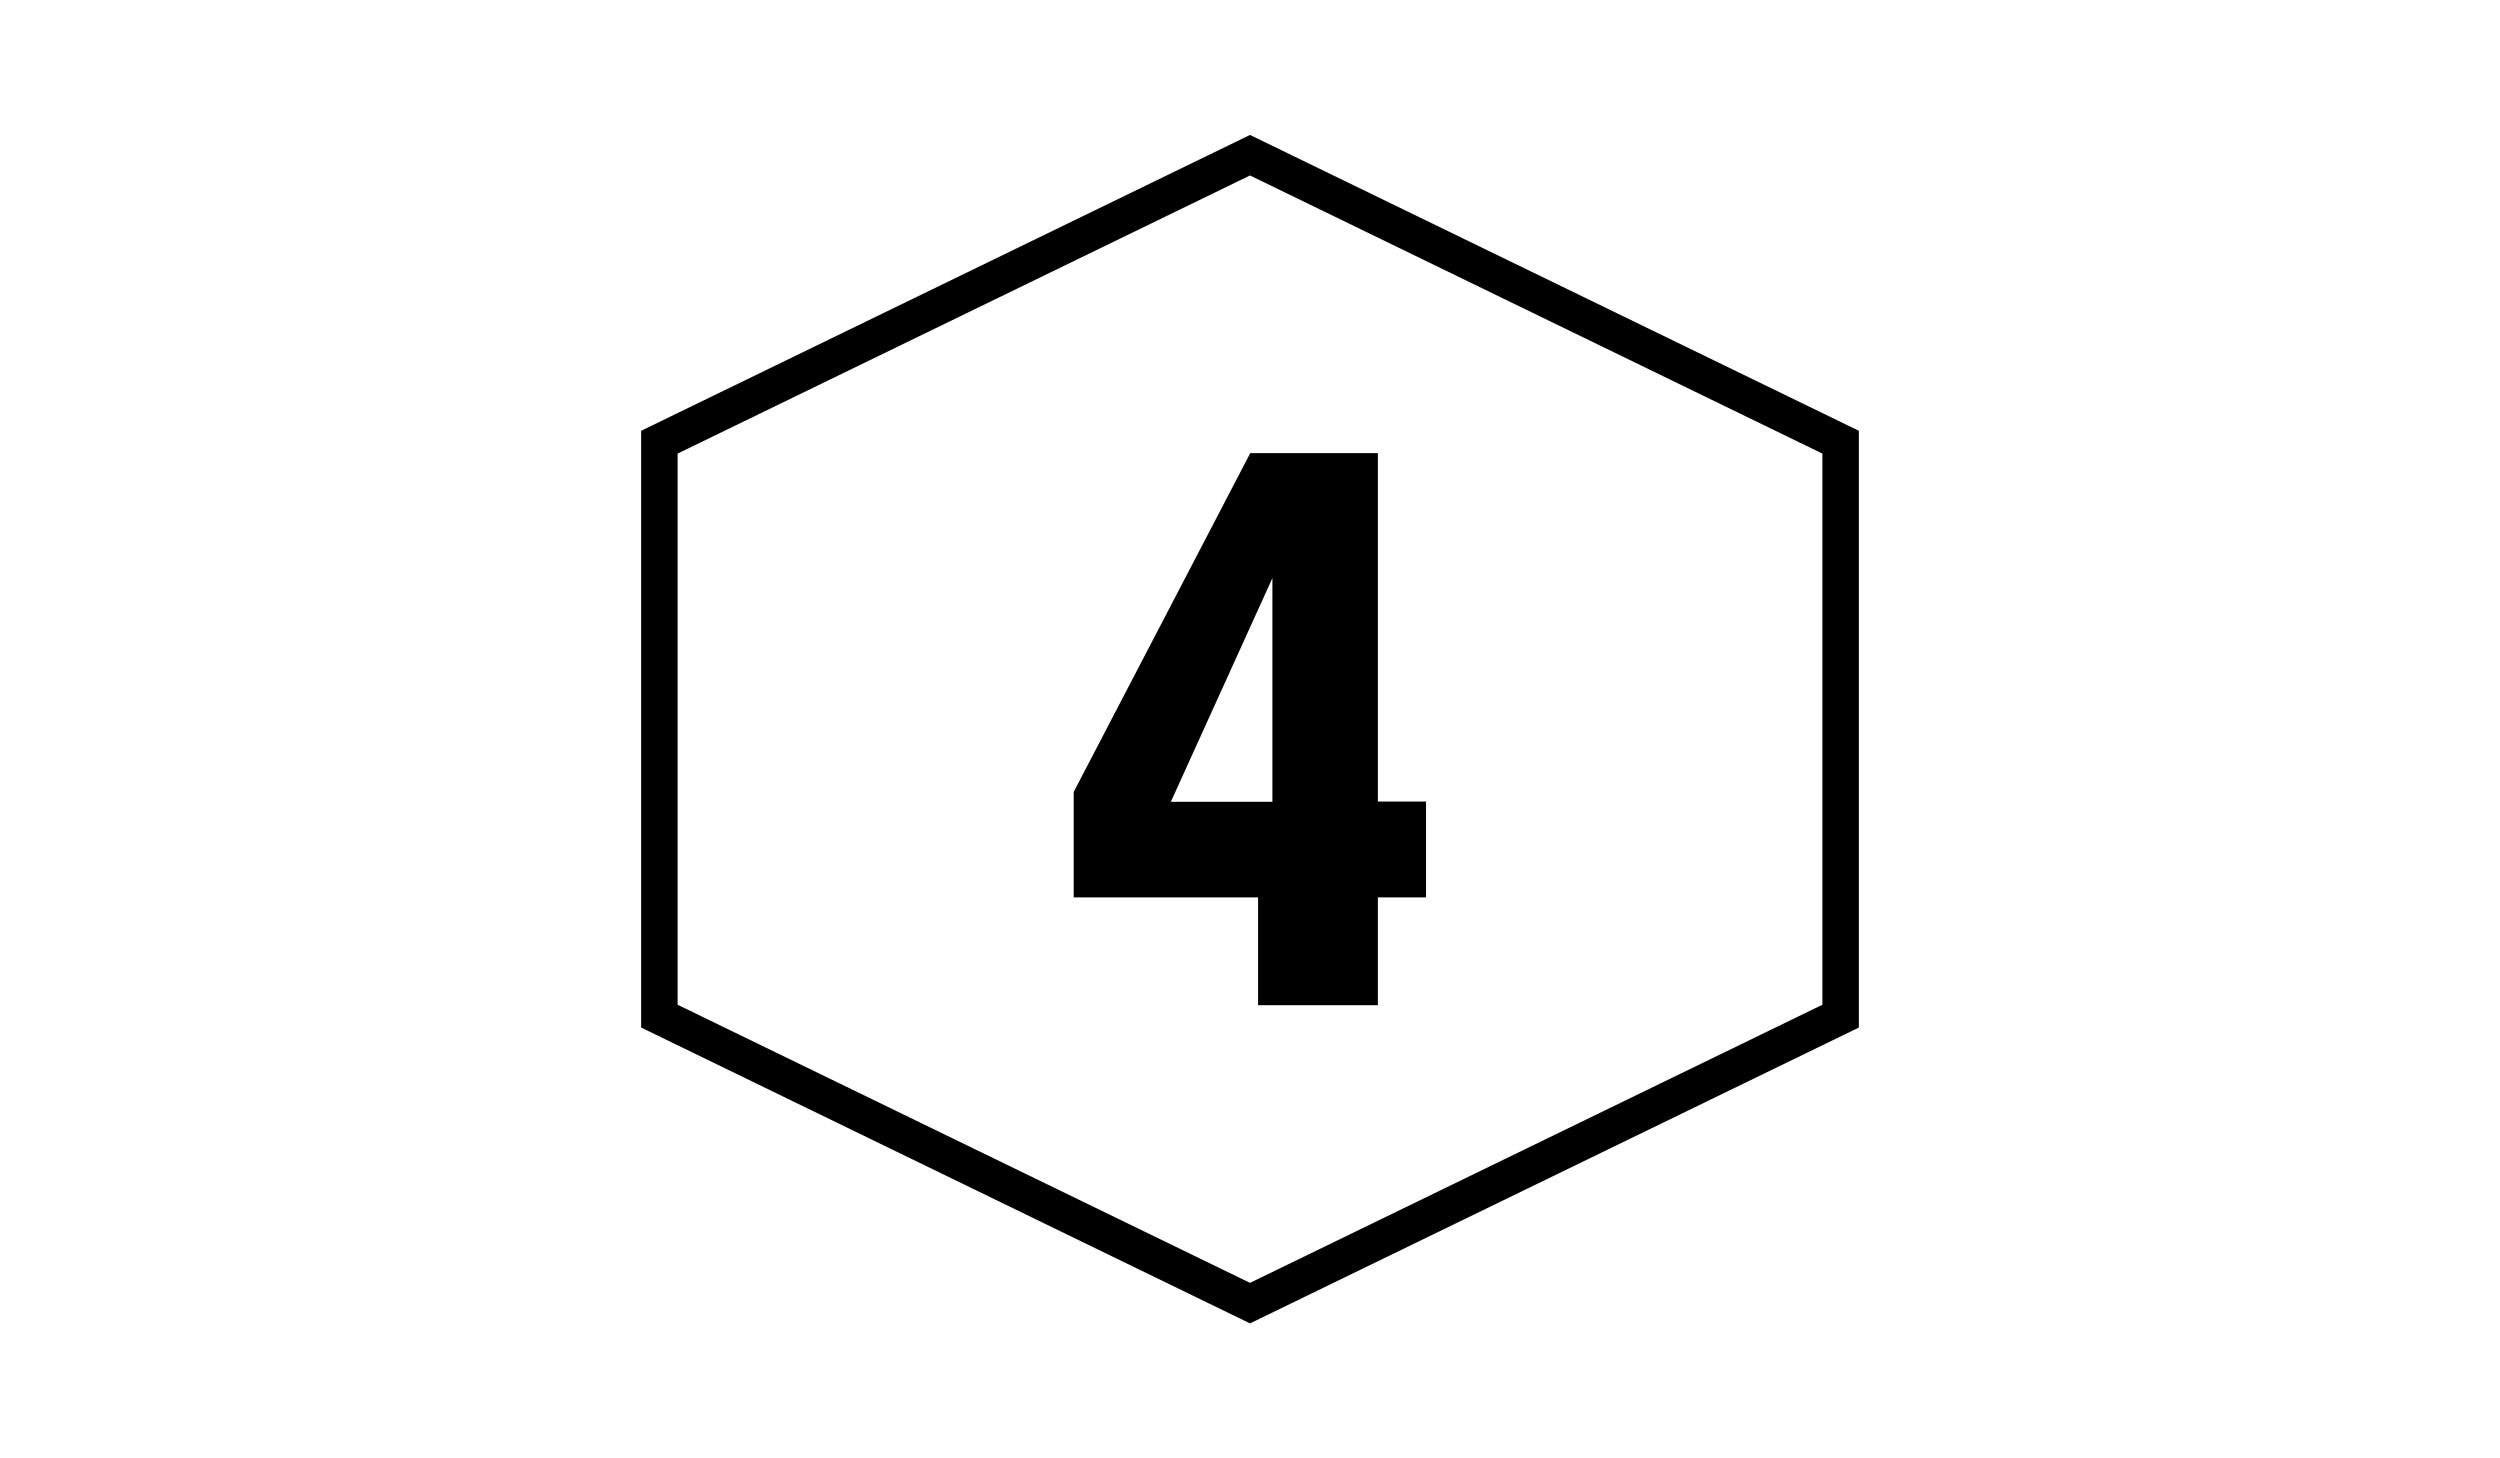
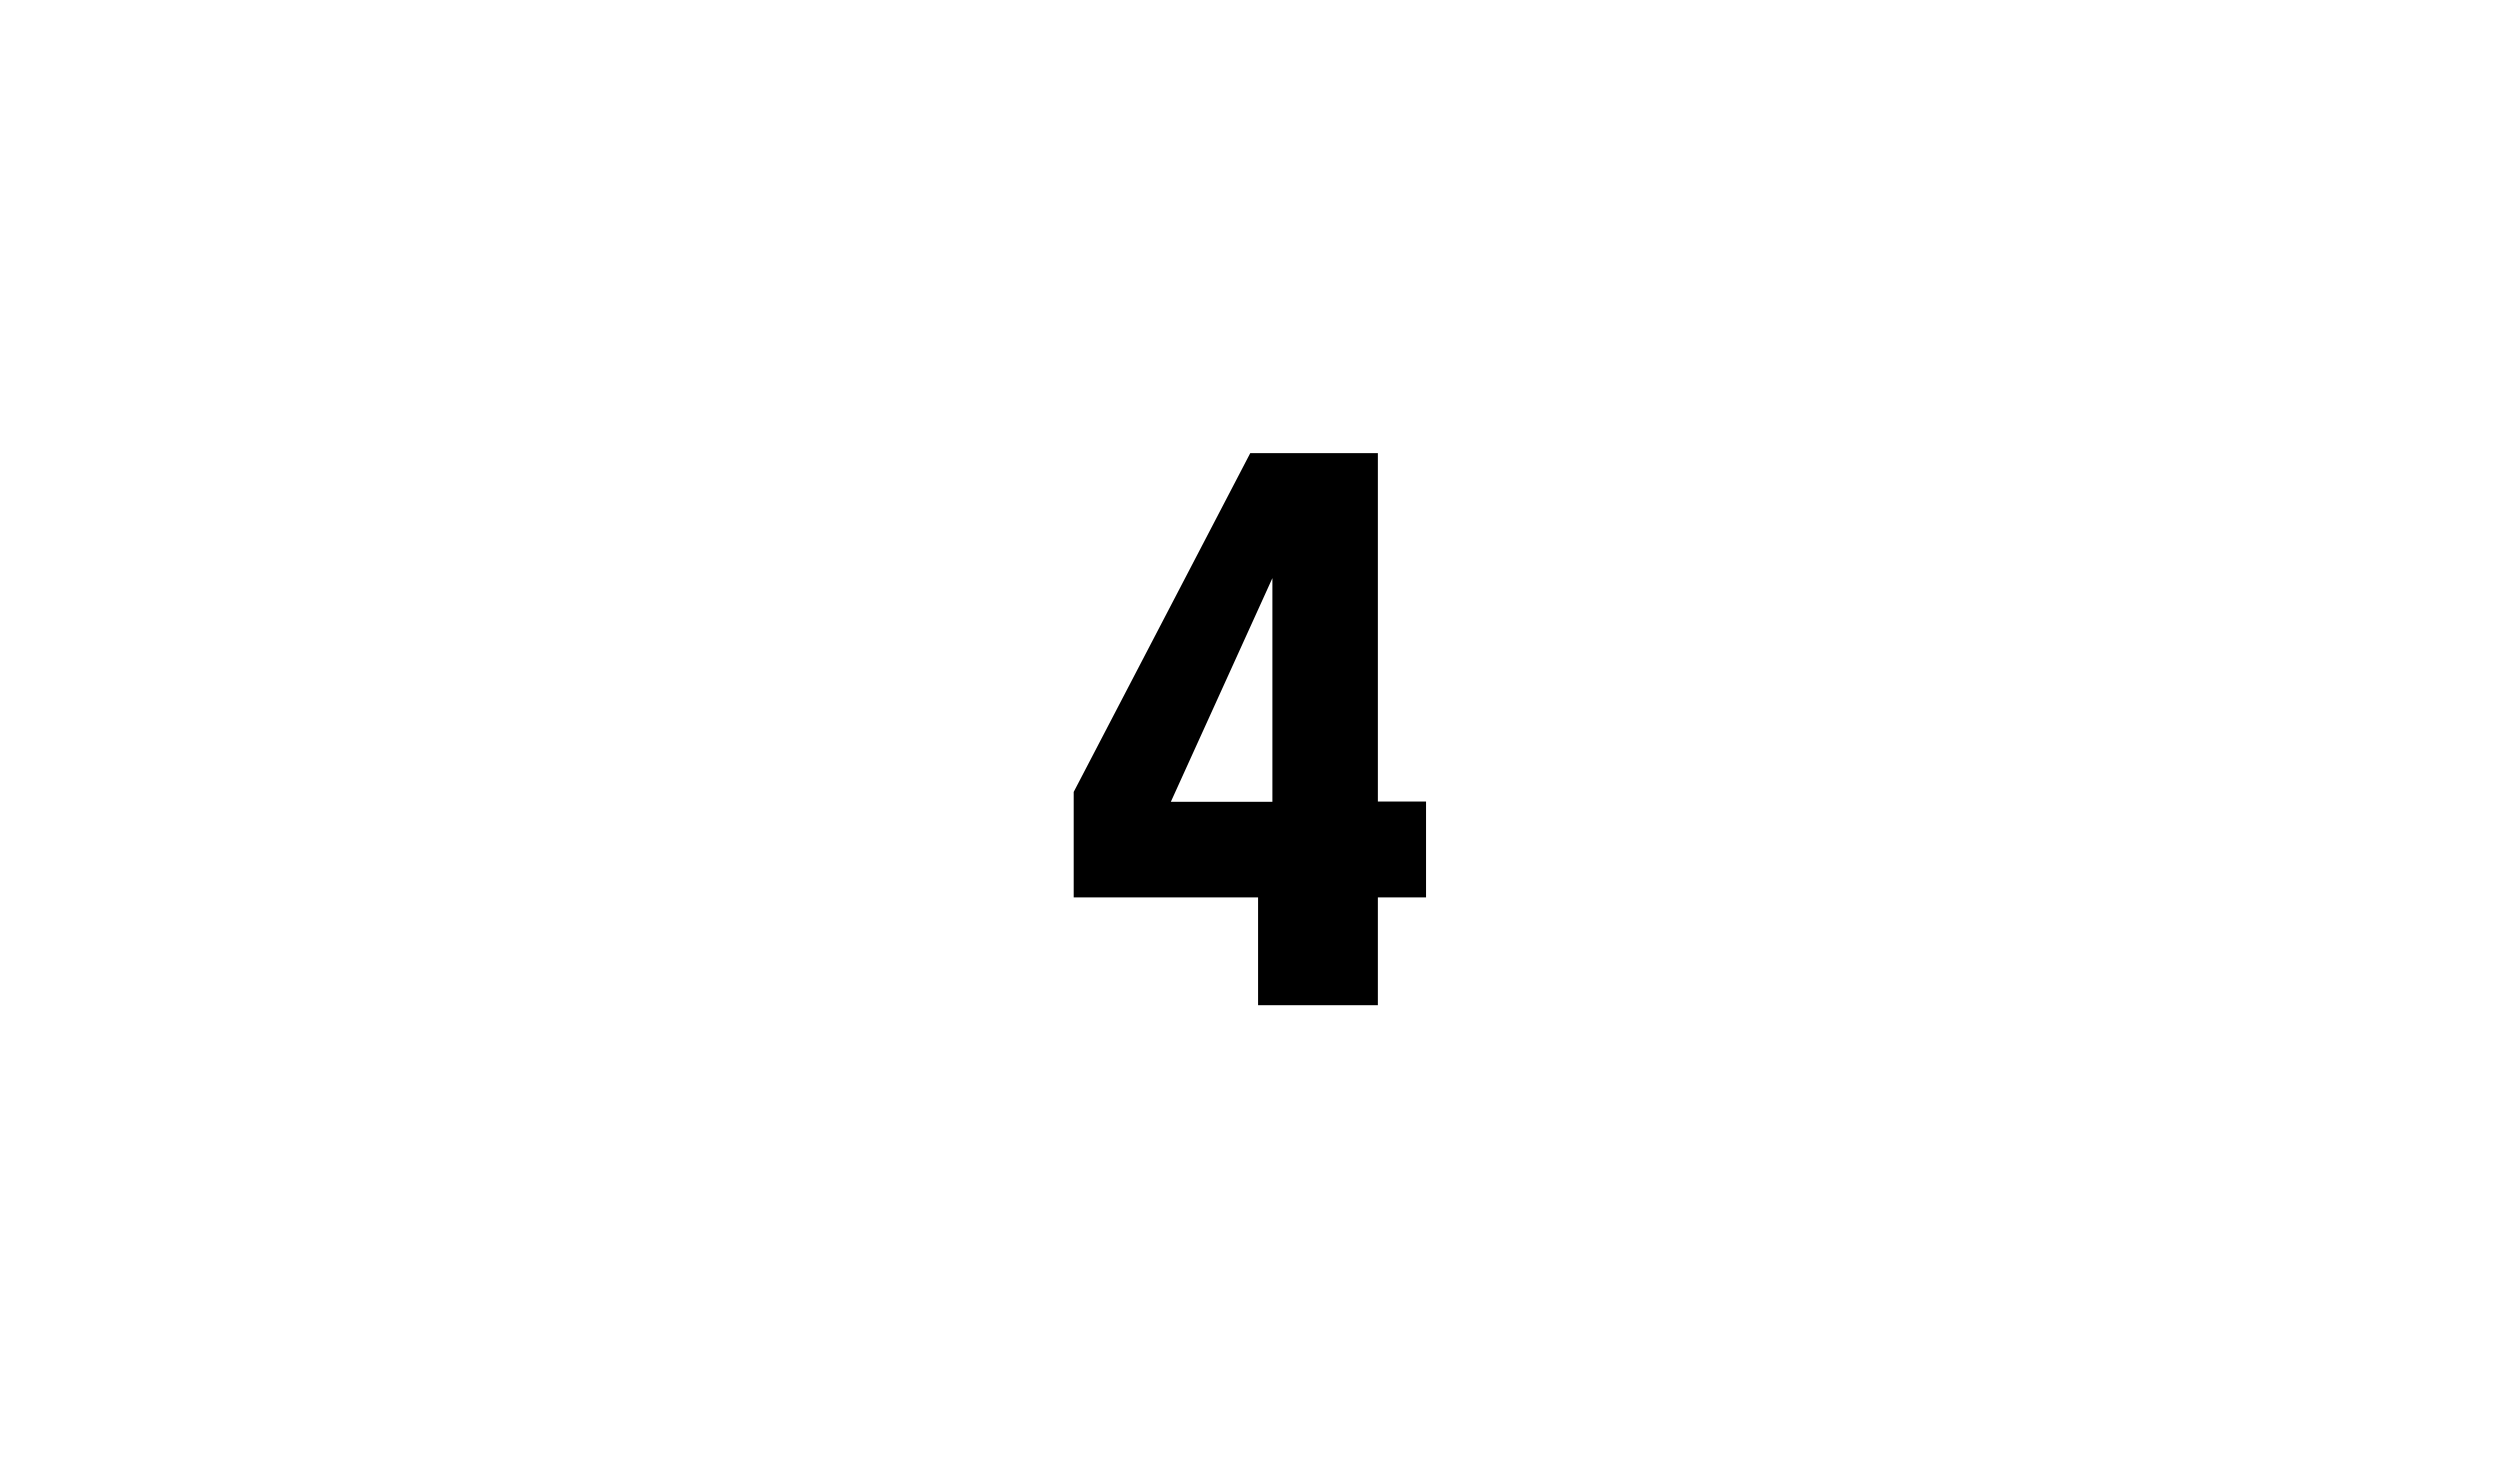
<svg xmlns="http://www.w3.org/2000/svg" version="1.1" id="Layer_1" x="0px" y="0px" viewBox="0 0 960 560" enable-background="new 0 0 960 560" xml:space="preserve">
-   <polygon fill="none" stroke="#000000" stroke-width="14" stroke-miterlimit="10" points="706.8,390.2 480,500.4 253.2,390.2   253.2,169.8 480,59.6 706.8,169.8 " />
  <g>
-     <path d="M483.1,386v-41.4h-70.8v-40.5L480.1,174h49v133.8h18.5v36.8h-18.5V386H483.1z M488.6,307.9v-85.9l-39,85.9H488.6z" />
+     <path d="M483.1,386v-41.4h-70.8v-40.5L480.1,174h49v133.8h18.5v36.8h-18.5V386z M488.6,307.9v-85.9l-39,85.9H488.6z" />
  </g>
</svg>